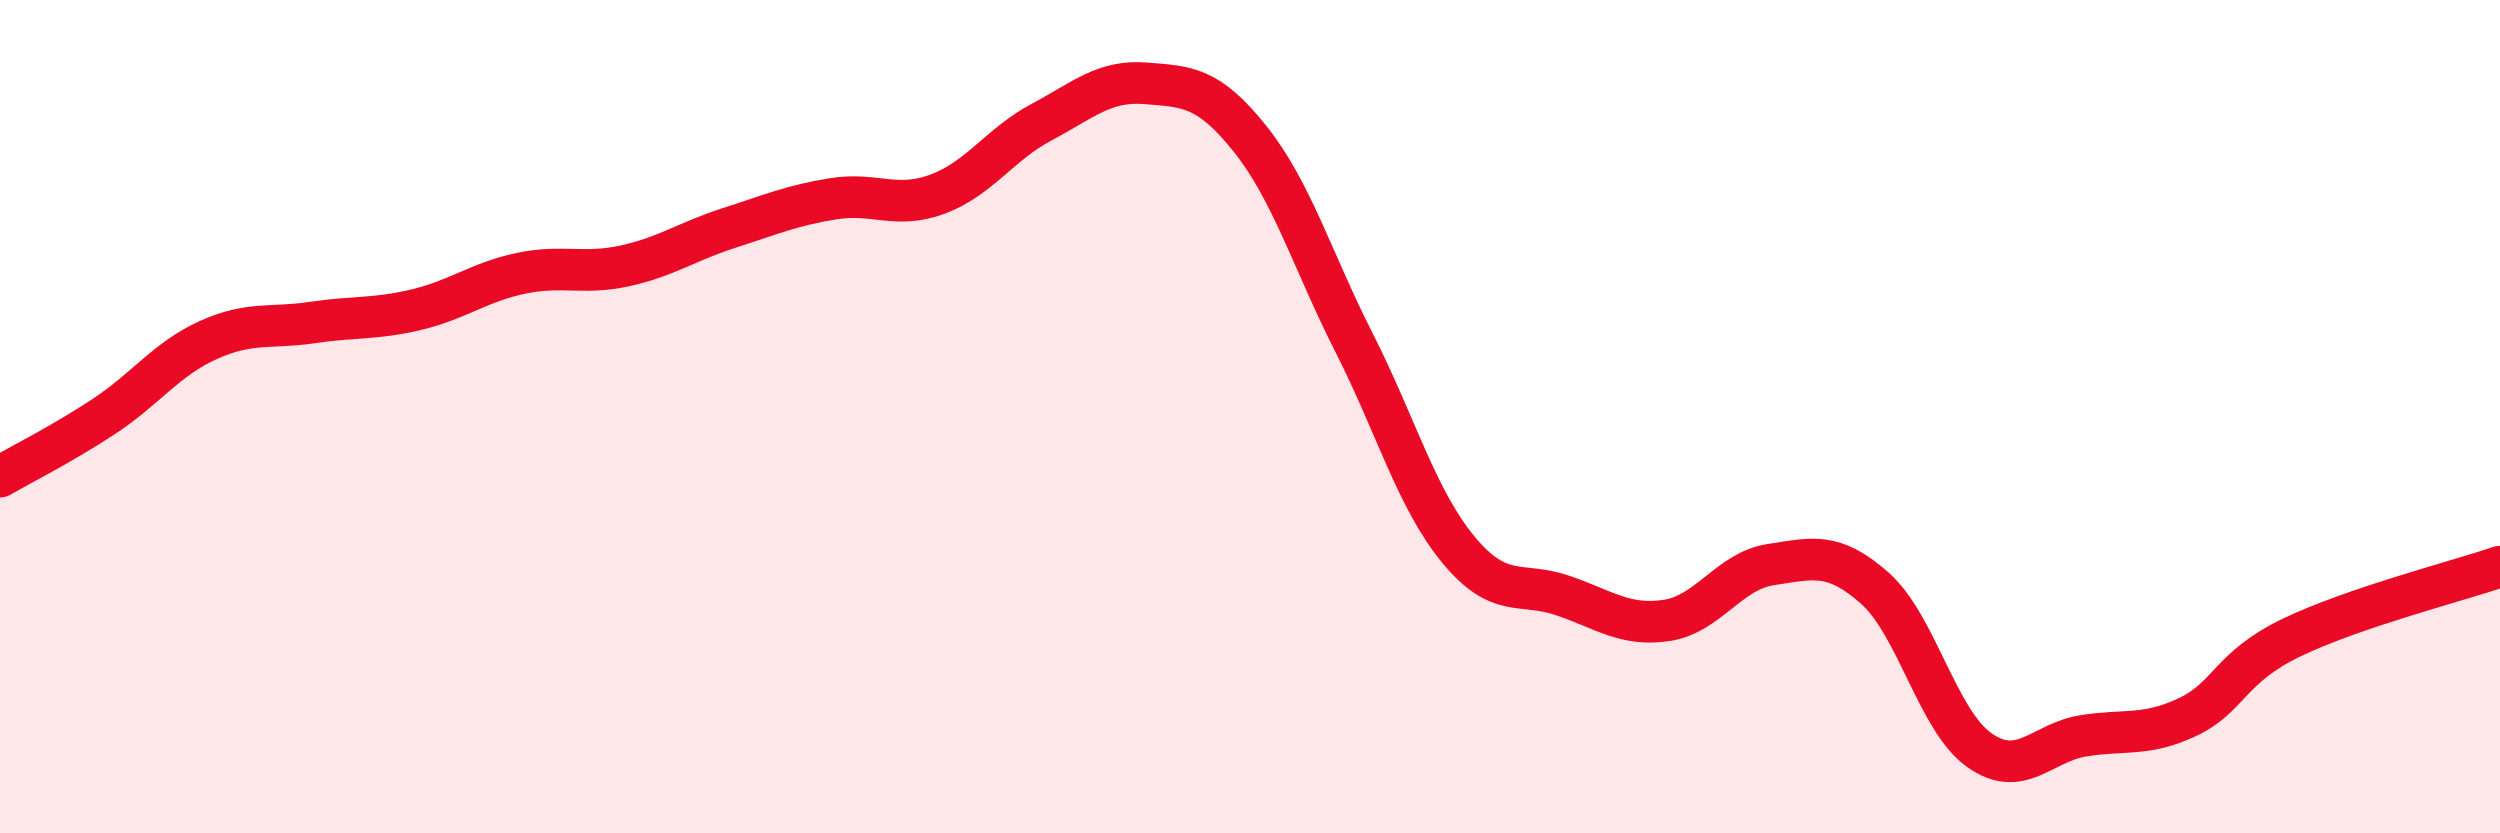
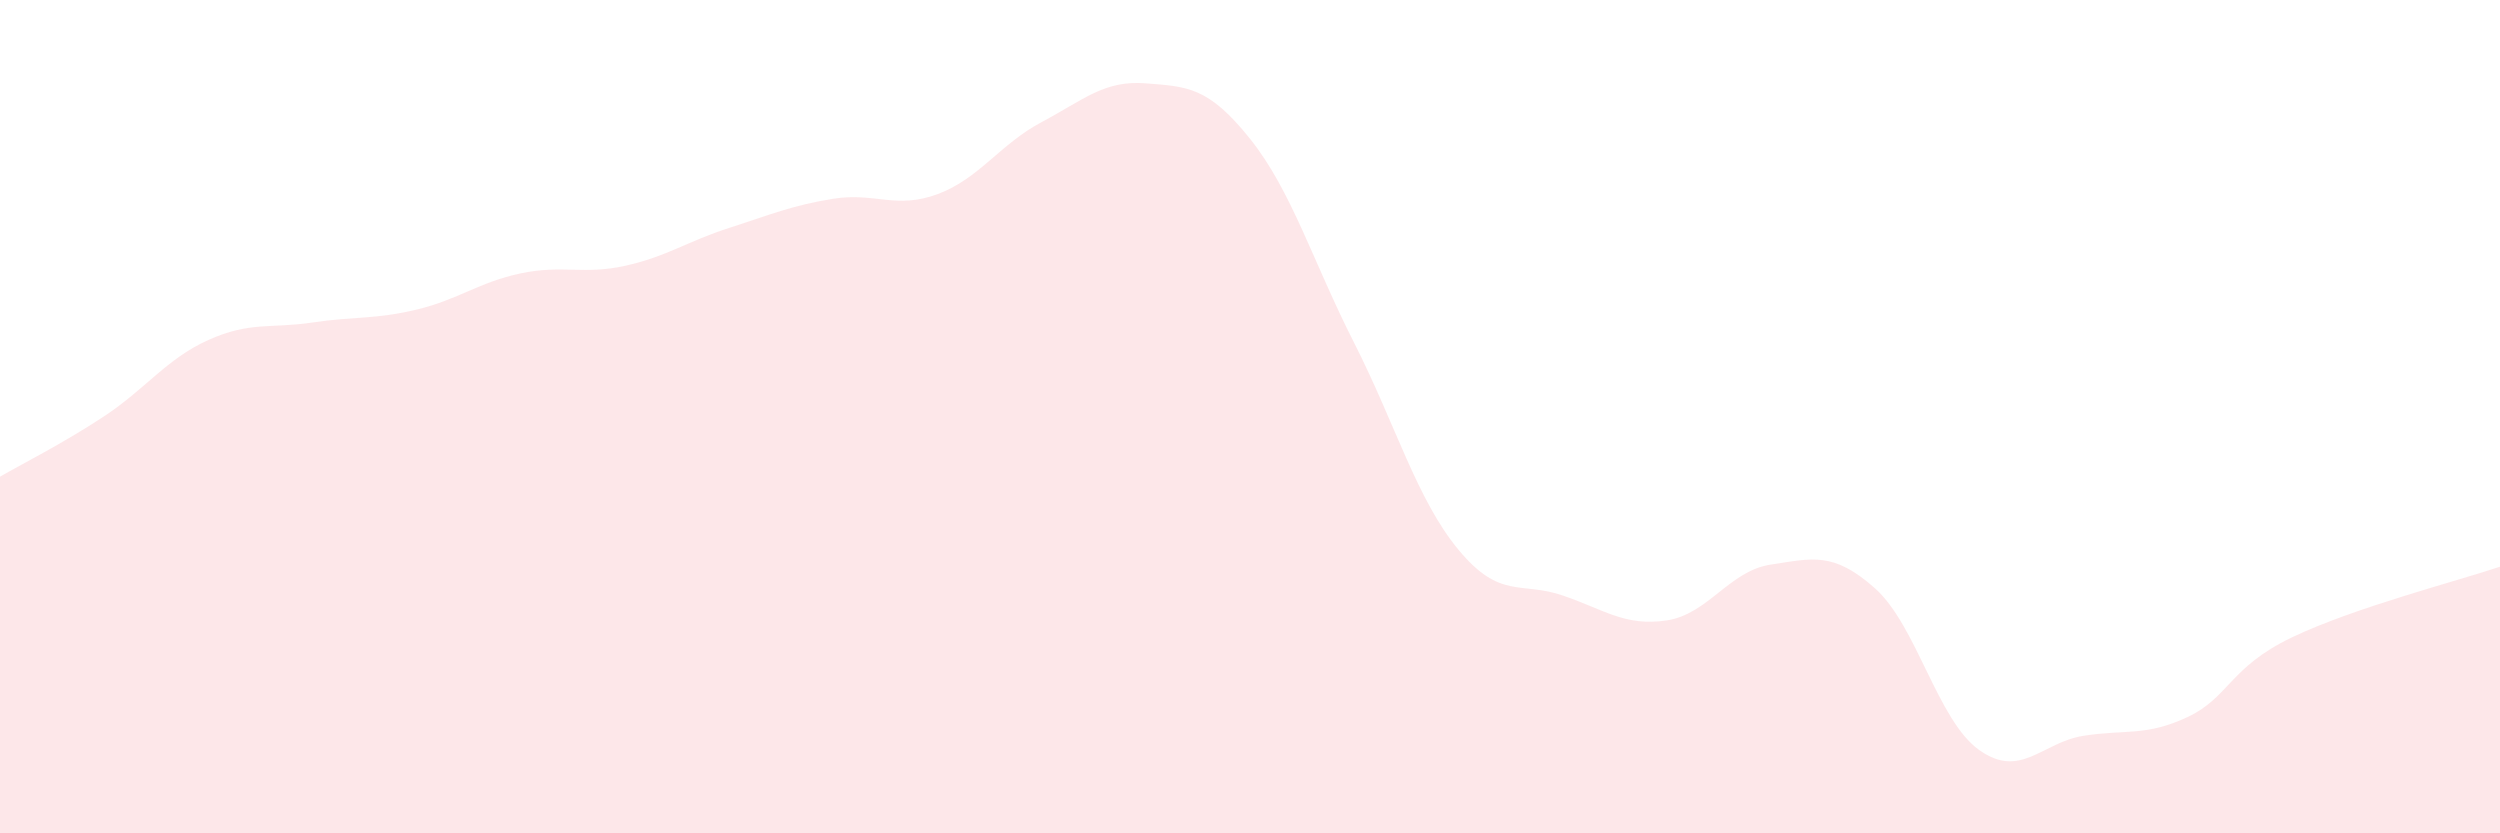
<svg xmlns="http://www.w3.org/2000/svg" width="60" height="20" viewBox="0 0 60 20">
  <path d="M 0,11.44 C 0.5,11.15 1.5,10.65 2.5,9.99 C 3.5,9.33 4,8.61 5,8.16 C 6,7.71 6.5,7.89 7.5,7.74 C 8.5,7.59 9,7.67 10,7.43 C 11,7.19 11.5,6.77 12.5,6.56 C 13.5,6.35 14,6.6 15,6.38 C 16,6.16 16.5,5.79 17.5,5.47 C 18.5,5.15 19,4.93 20,4.77 C 21,4.61 21.5,5.03 22.5,4.66 C 23.5,4.29 24,3.46 25,2.93 C 26,2.4 26.5,1.92 27.5,2 C 28.5,2.08 29,2.08 30,3.33 C 31,4.58 31.5,6.26 32.5,8.23 C 33.5,10.2 34,11.98 35,13.19 C 36,14.4 36.5,13.95 37.5,14.29 C 38.5,14.63 39,15.04 40,14.89 C 41,14.74 41.5,13.7 42.5,13.55 C 43.5,13.4 44,13.23 45,14.12 C 46,15.01 46.5,17.29 47.5,18 C 48.5,18.71 49,17.82 50,17.66 C 51,17.5 51.5,17.68 52.5,17.21 C 53.5,16.74 53.5,16.02 55,15.3 C 56.5,14.58 59,13.94 60,13.6L60 20L0 20Z" fill="#EB0A25" opacity="0.1" stroke-linecap="round" stroke-linejoin="round" />
-   <path d="M 0,11.44 C 0.5,11.15 1.5,10.65 2.5,9.99 C 3.5,9.33 4,8.61 5,8.16 C 6,7.71 6.5,7.89 7.5,7.74 C 8.5,7.59 9,7.67 10,7.43 C 11,7.19 11.5,6.77 12.5,6.56 C 13.5,6.35 14,6.6 15,6.38 C 16,6.16 16.5,5.79 17.5,5.47 C 18.5,5.15 19,4.93 20,4.77 C 21,4.61 21.5,5.03 22.5,4.66 C 23.5,4.29 24,3.46 25,2.93 C 26,2.4 26.5,1.92 27.5,2 C 28.5,2.08 29,2.08 30,3.33 C 31,4.58 31.5,6.26 32.5,8.23 C 33.5,10.2 34,11.98 35,13.19 C 36,14.4 36.5,13.95 37.5,14.29 C 38.5,14.63 39,15.04 40,14.89 C 41,14.74 41.5,13.7 42.5,13.55 C 43.5,13.4 44,13.23 45,14.12 C 46,15.01 46.5,17.29 47.5,18 C 48.5,18.71 49,17.82 50,17.66 C 51,17.5 51.5,17.68 52.5,17.21 C 53.5,16.74 53.5,16.02 55,15.3 C 56.5,14.58 59,13.94 60,13.6" stroke="#EB0A25" stroke-width="1" fill="none" stroke-linecap="round" stroke-linejoin="round" />
</svg>